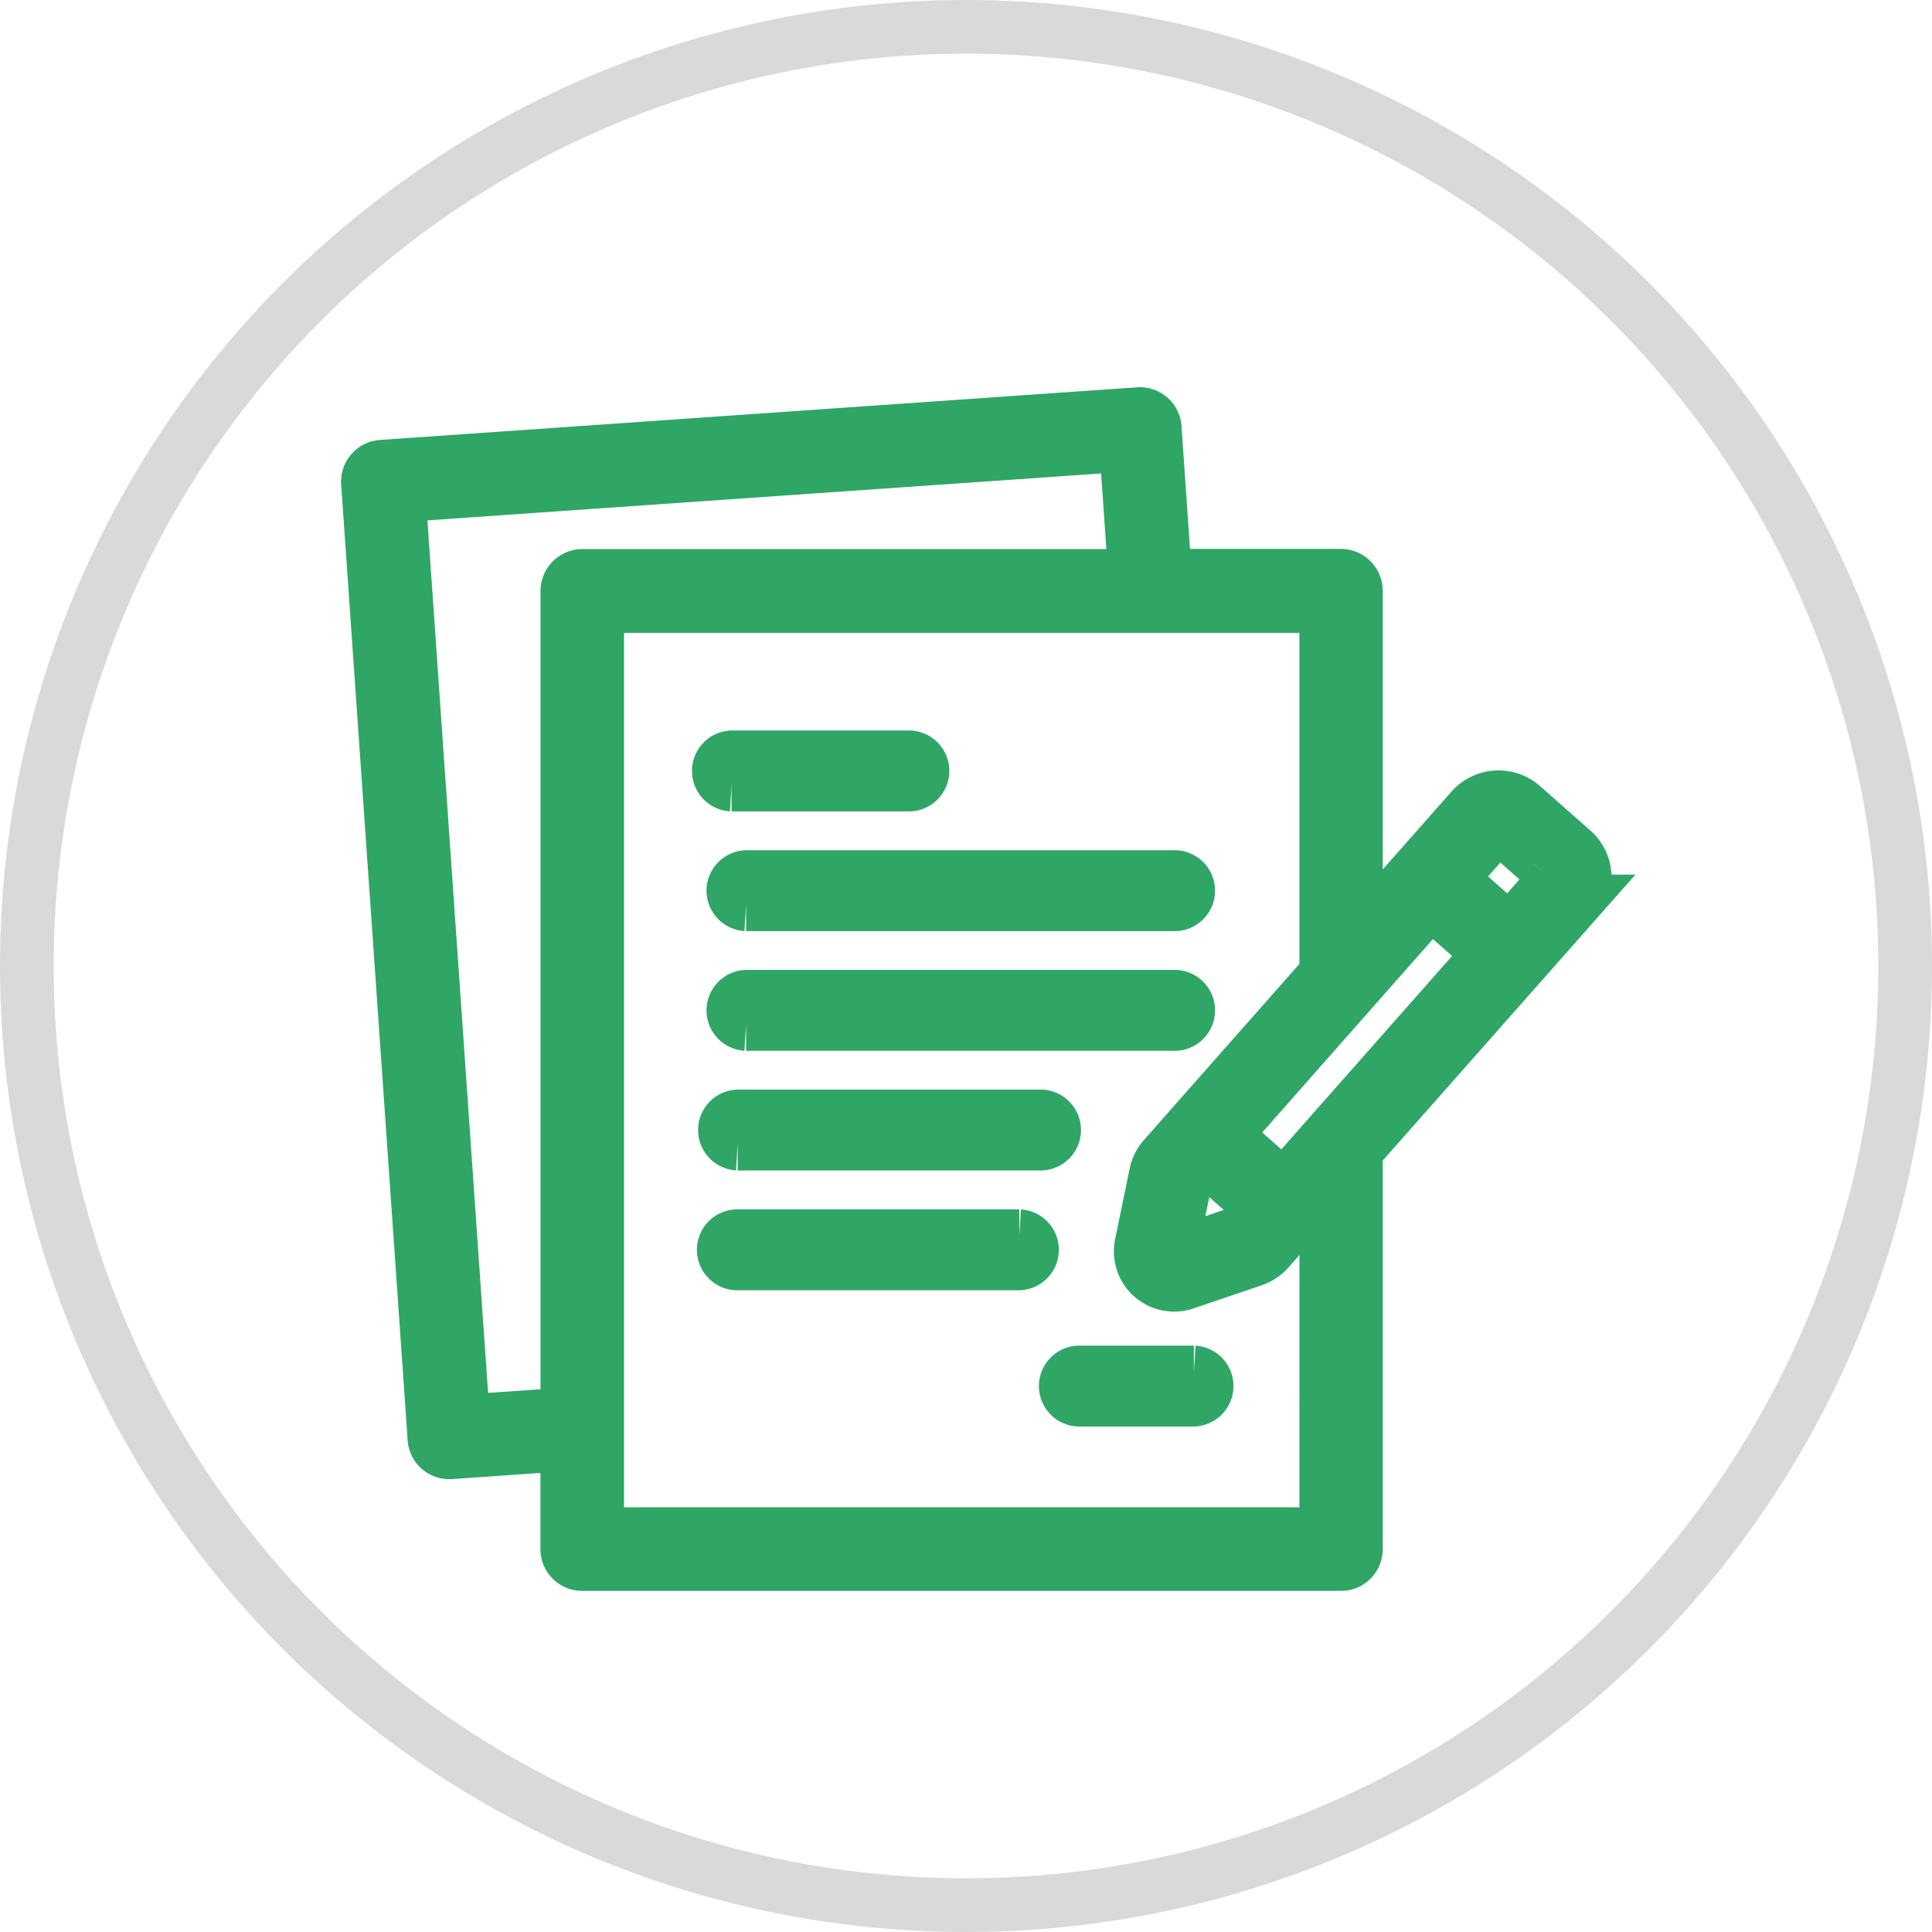
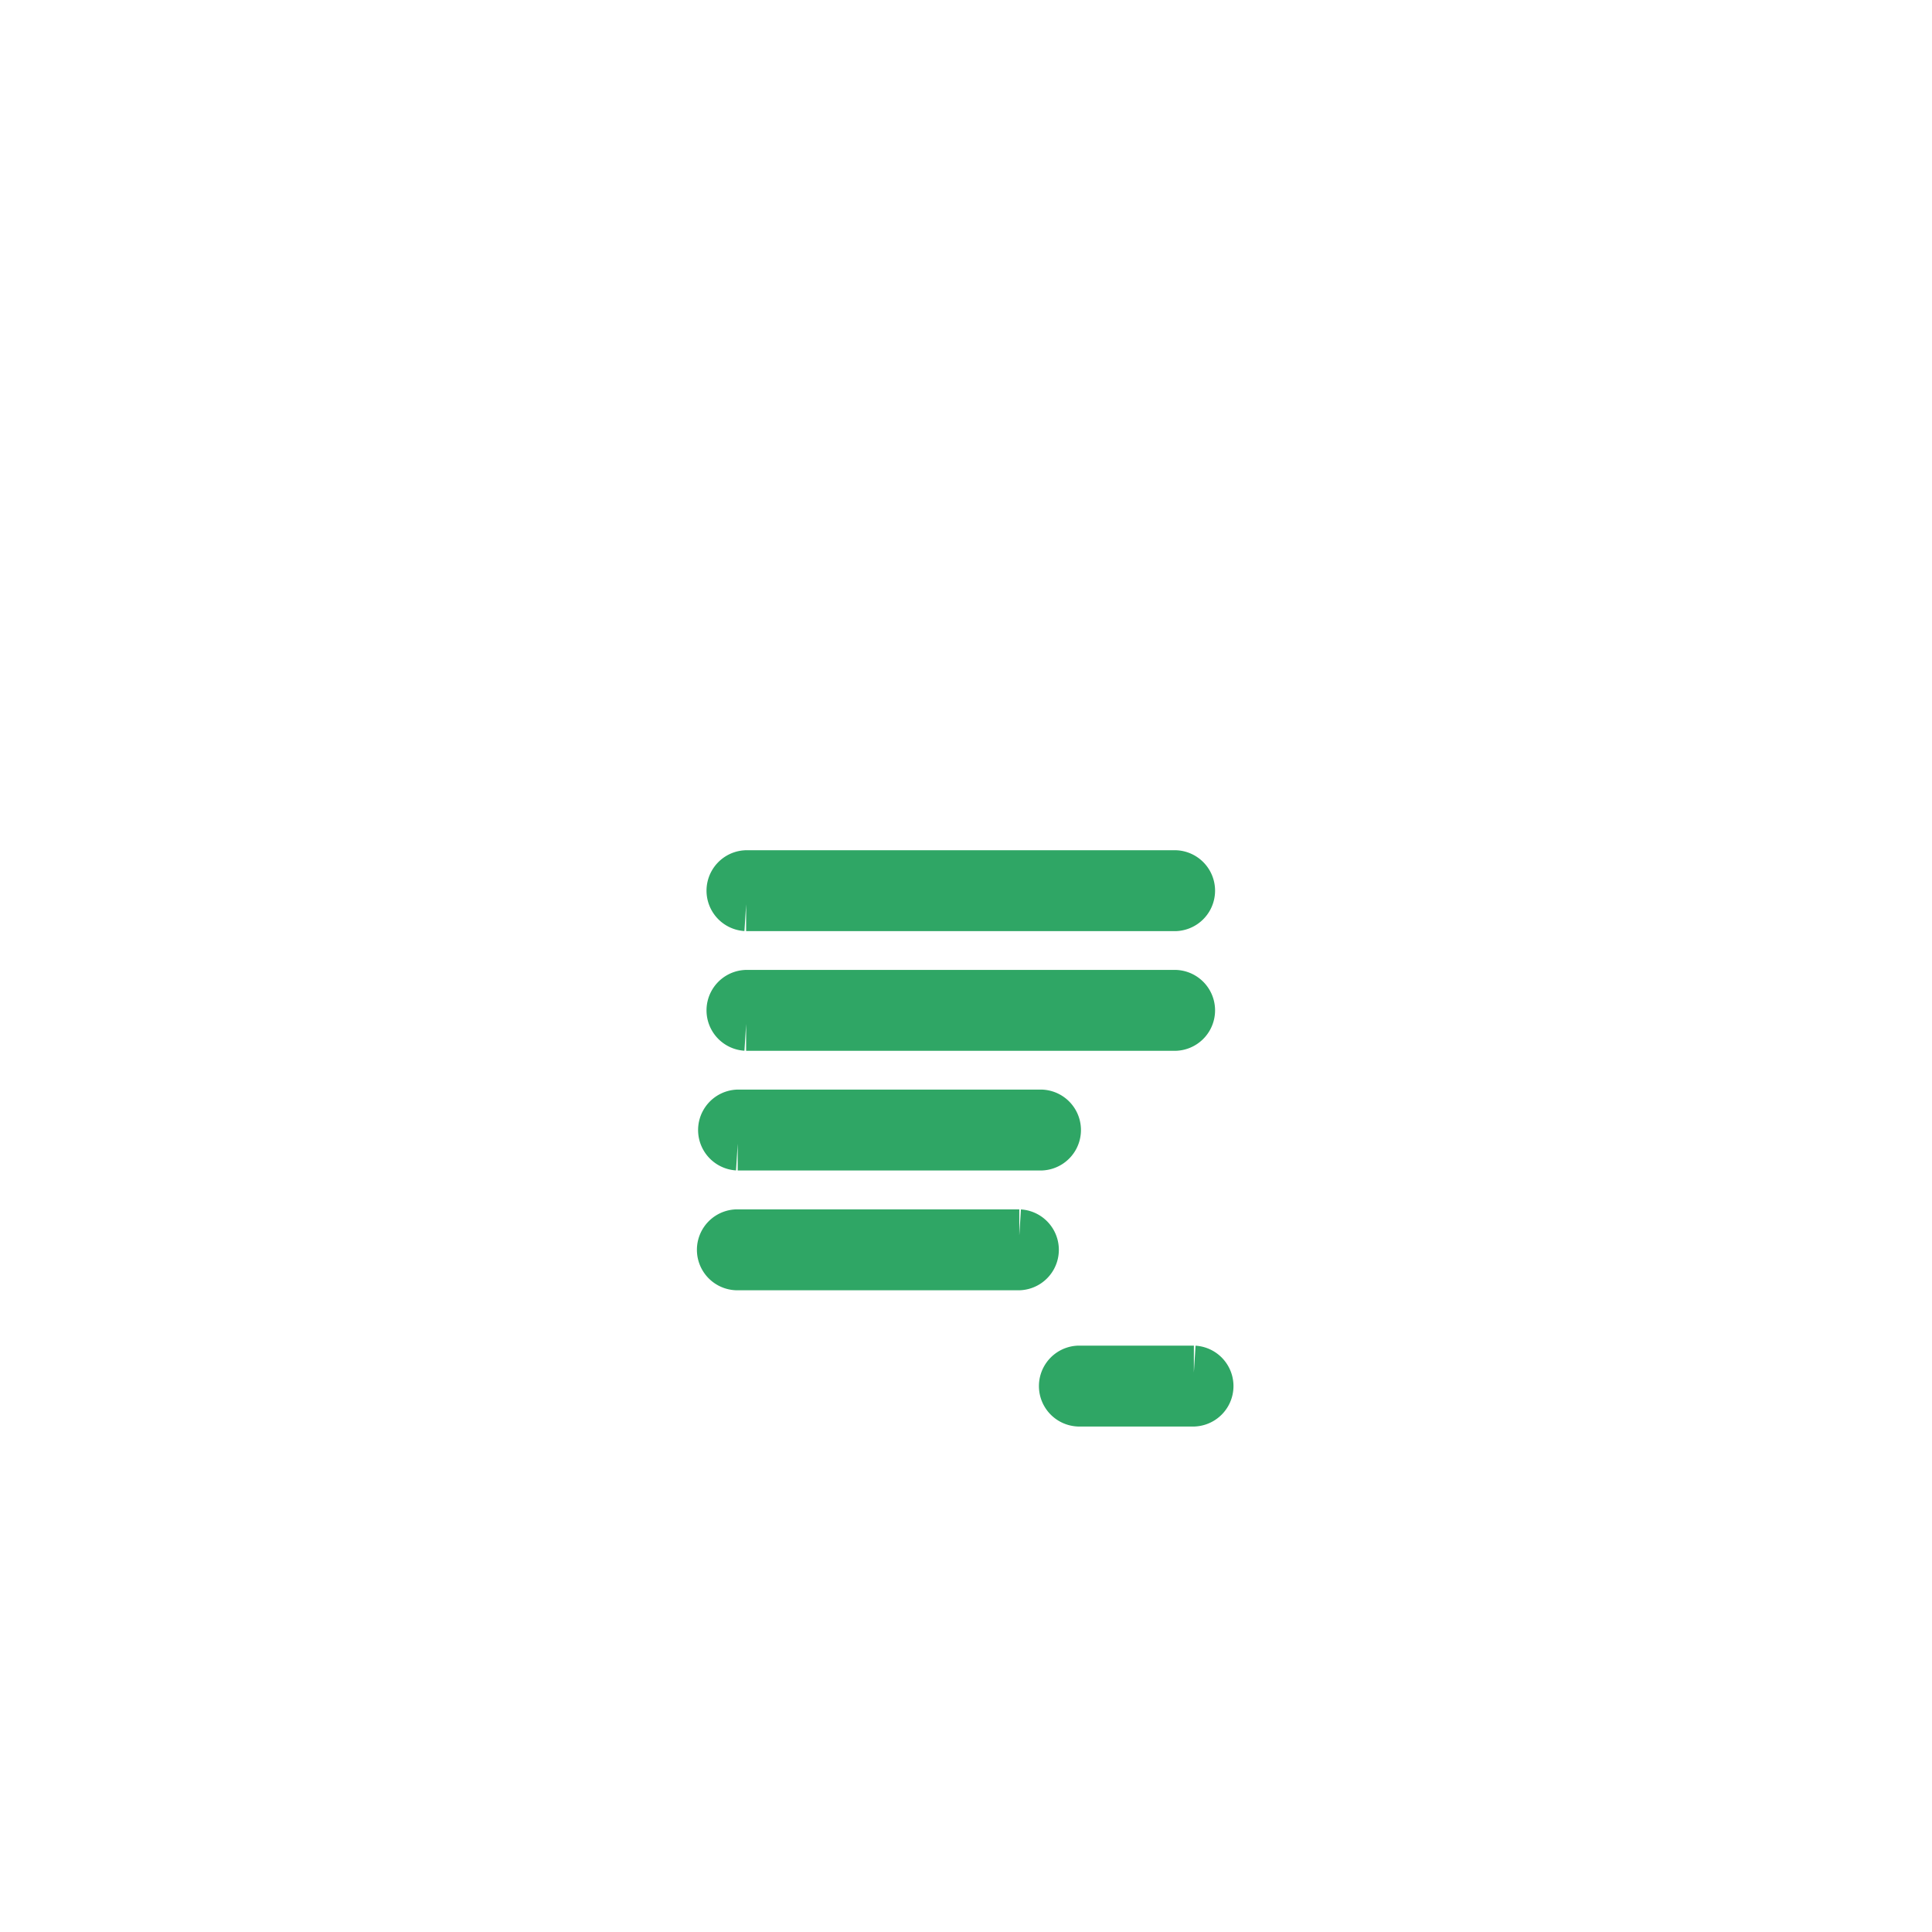
<svg xmlns="http://www.w3.org/2000/svg" width="36" height="36" viewBox="0 0 36 36">
  <g id="グループ_169573" data-name="グループ 169573" transform="translate(-44 -3012)">
-     <path id="パス_1288058" data-name="パス 1288058" d="M372.6,372.41h3.319a.254.254,0,0,0,0-.507H372.6a.254.254,0,0,0,0,.507" transform="translate(-314.968 2654.209)" fill="#2fa665" stroke="#2fa665" stroke-width="1" />
    <path id="パス_1288059" data-name="パス 1288059" d="M372.6,502.03h8a.254.254,0,0,0,0-.507h-8a.254.254,0,0,0,0,.507" transform="translate(-314.697 2526.82)" fill="#2fa665" stroke="#2fa665" stroke-width="1" />
    <path id="パス_1288060" data-name="パス 1288060" d="M372.6,631.674h8a.254.254,0,0,0,0-.507h-8a.254.254,0,0,0,0,.507" transform="translate(-314.697 2399.406)" fill="#2fa665" stroke="#2fa665" stroke-width="1" />
    <path id="パス_1288061" data-name="パス 1288061" d="M372.6,761.294h5.658a.254.254,0,0,0,0-.507H372.6a.254.254,0,0,0,0,.507" transform="translate(-314.854 2272.016)" fill="#2fa665" stroke="#2fa665" stroke-width="1" />
    <path id="パス_1288062" data-name="パス 1288062" d="M377.869,890.431H372.6a.254.254,0,0,0,0,.507h5.268a.254.254,0,0,0,0-.507" transform="translate(-314.876 2144.604)" fill="#2fa665" stroke="#2fa665" stroke-width="1" />
    <path id="パス_1288063" data-name="パス 1288063" d="M749.13,1020.051h-2.149a.254.254,0,0,0,0,.507h2.149a.254.254,0,0,0,0-.507" transform="translate(-682.884 2017.523)" fill="#2fa665" stroke="#2fa665" stroke-width="1" />
-     <path id="パス_1288064" data-name="パス 1288064" d="M22.671,8.6a.665.665,0,0,0-.225-.461l-.937-.827a.671.671,0,0,0-.946.059L18.408,9.812V3.3a.281.281,0,0,0-.274-.283H14.85L14.66.262a.278.278,0,0,0-.3-.257L.257.986a.268.268,0,0,0-.189.094.27.27,0,0,0-.069.2L1.238,19.094a.276.276,0,0,0,.274.257h.021l2.18-.152v1.956a.278.278,0,0,0,.278.278H18.134a.277.277,0,0,0,.274-.278V13.725l4.1-4.639a.666.666,0,0,0,.167-.485m-7.086,5.251,1.106.976-.334.378a.105.105,0,0,1-.047.031l-1.266.43a.067.067,0,0,1-.066-.013.064.064,0,0,1-.021-.064l.269-1.309a.111.111,0,0,1,.026-.052Zm1.474.559-1.106-.976L19.8,9.081l1.106.977ZM3.715,3.3V18.642l-1.941.135L.574,1.521,14.125.578l.169,2.442H3.993a.282.282,0,0,0-.278.283M17.856,20.876H4.271V3.582H17.856v6.857L14.835,13.86a.67.67,0,0,0-.154.309l-.269,1.309a.623.623,0,0,0,.812.717l1.265-.429a.67.67,0,0,0,.288-.191l1.08-1.223ZM22.087,8.717l-.816.924-1.106-.976.816-.924a.114.114,0,0,1,.16-.01l.937.827a.113.113,0,0,1,.038.078.112.112,0,0,1-.028.082" transform="translate(50.857 3019.711)" fill="#2fa665" stroke="#2fa665" stroke-width="1" />
    <g id="楕円形_5852" data-name="楕円形 5852" transform="translate(44 3012)" fill="none" stroke="#d9d9d9" stroke-width="1">
      <circle cx="18" cy="18" r="18" stroke="none" />
-       <circle cx="18" cy="18" r="17.5" fill="none" />
    </g>
  </g>
</svg>